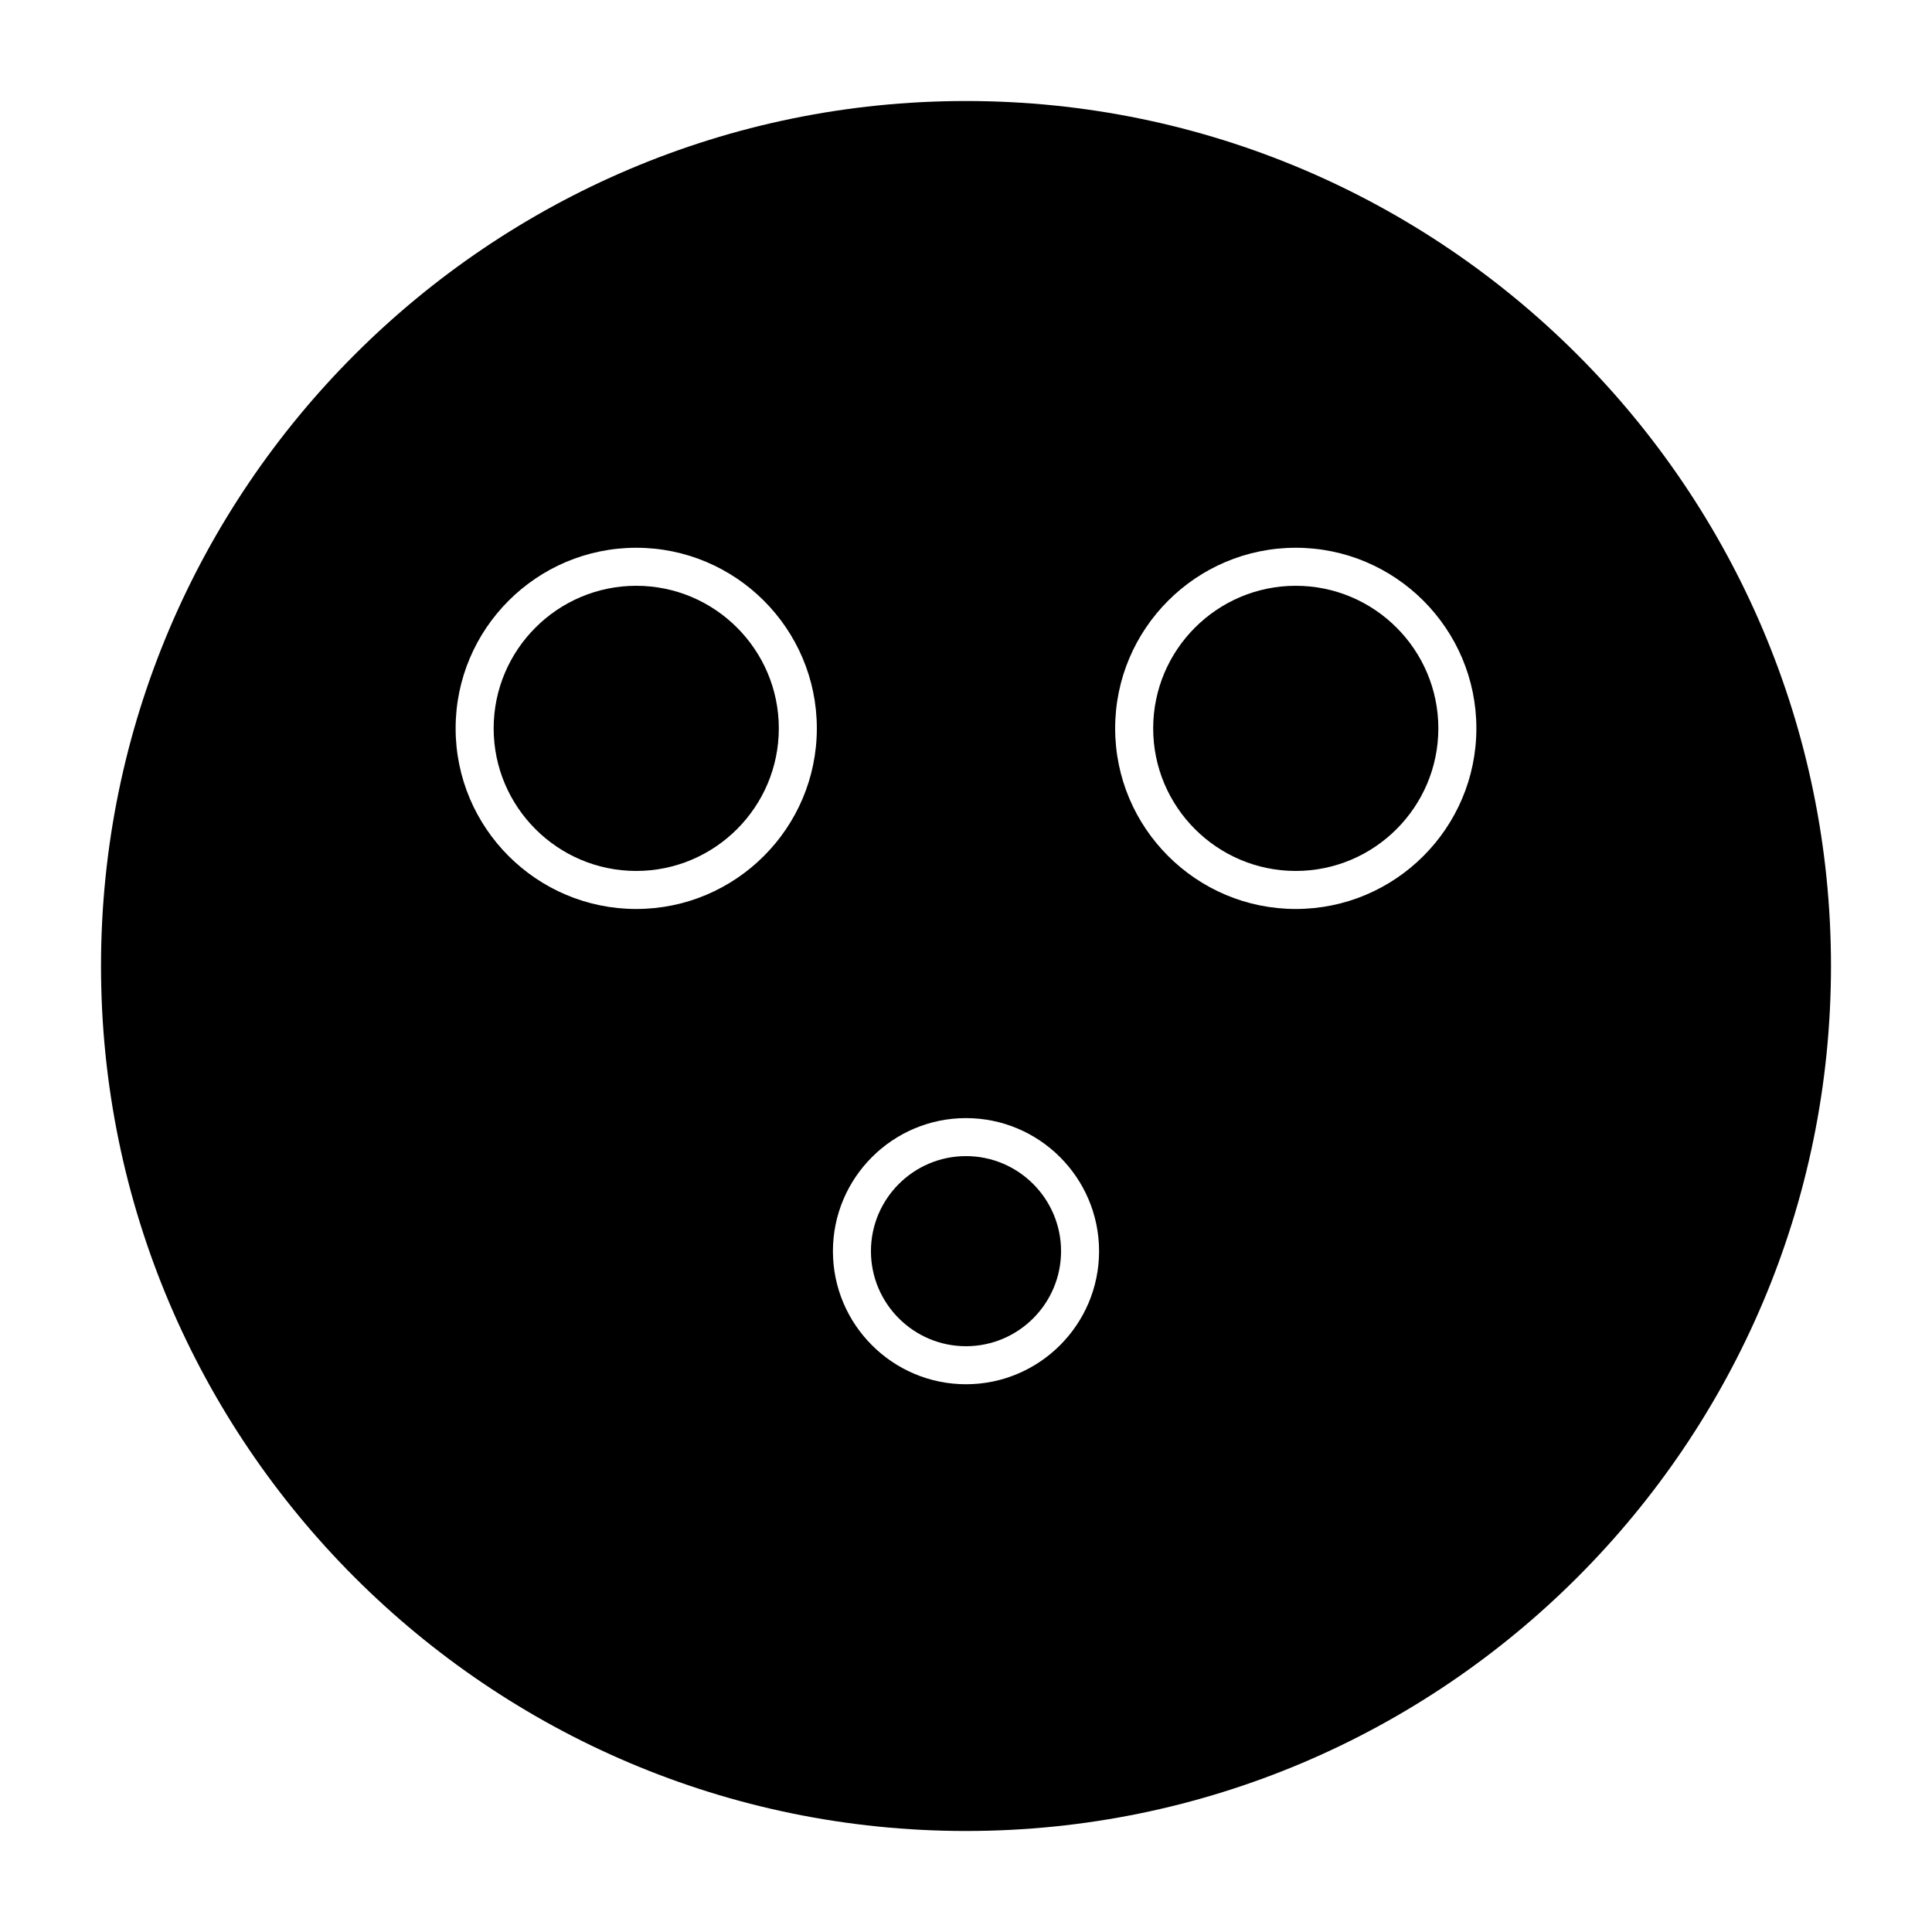
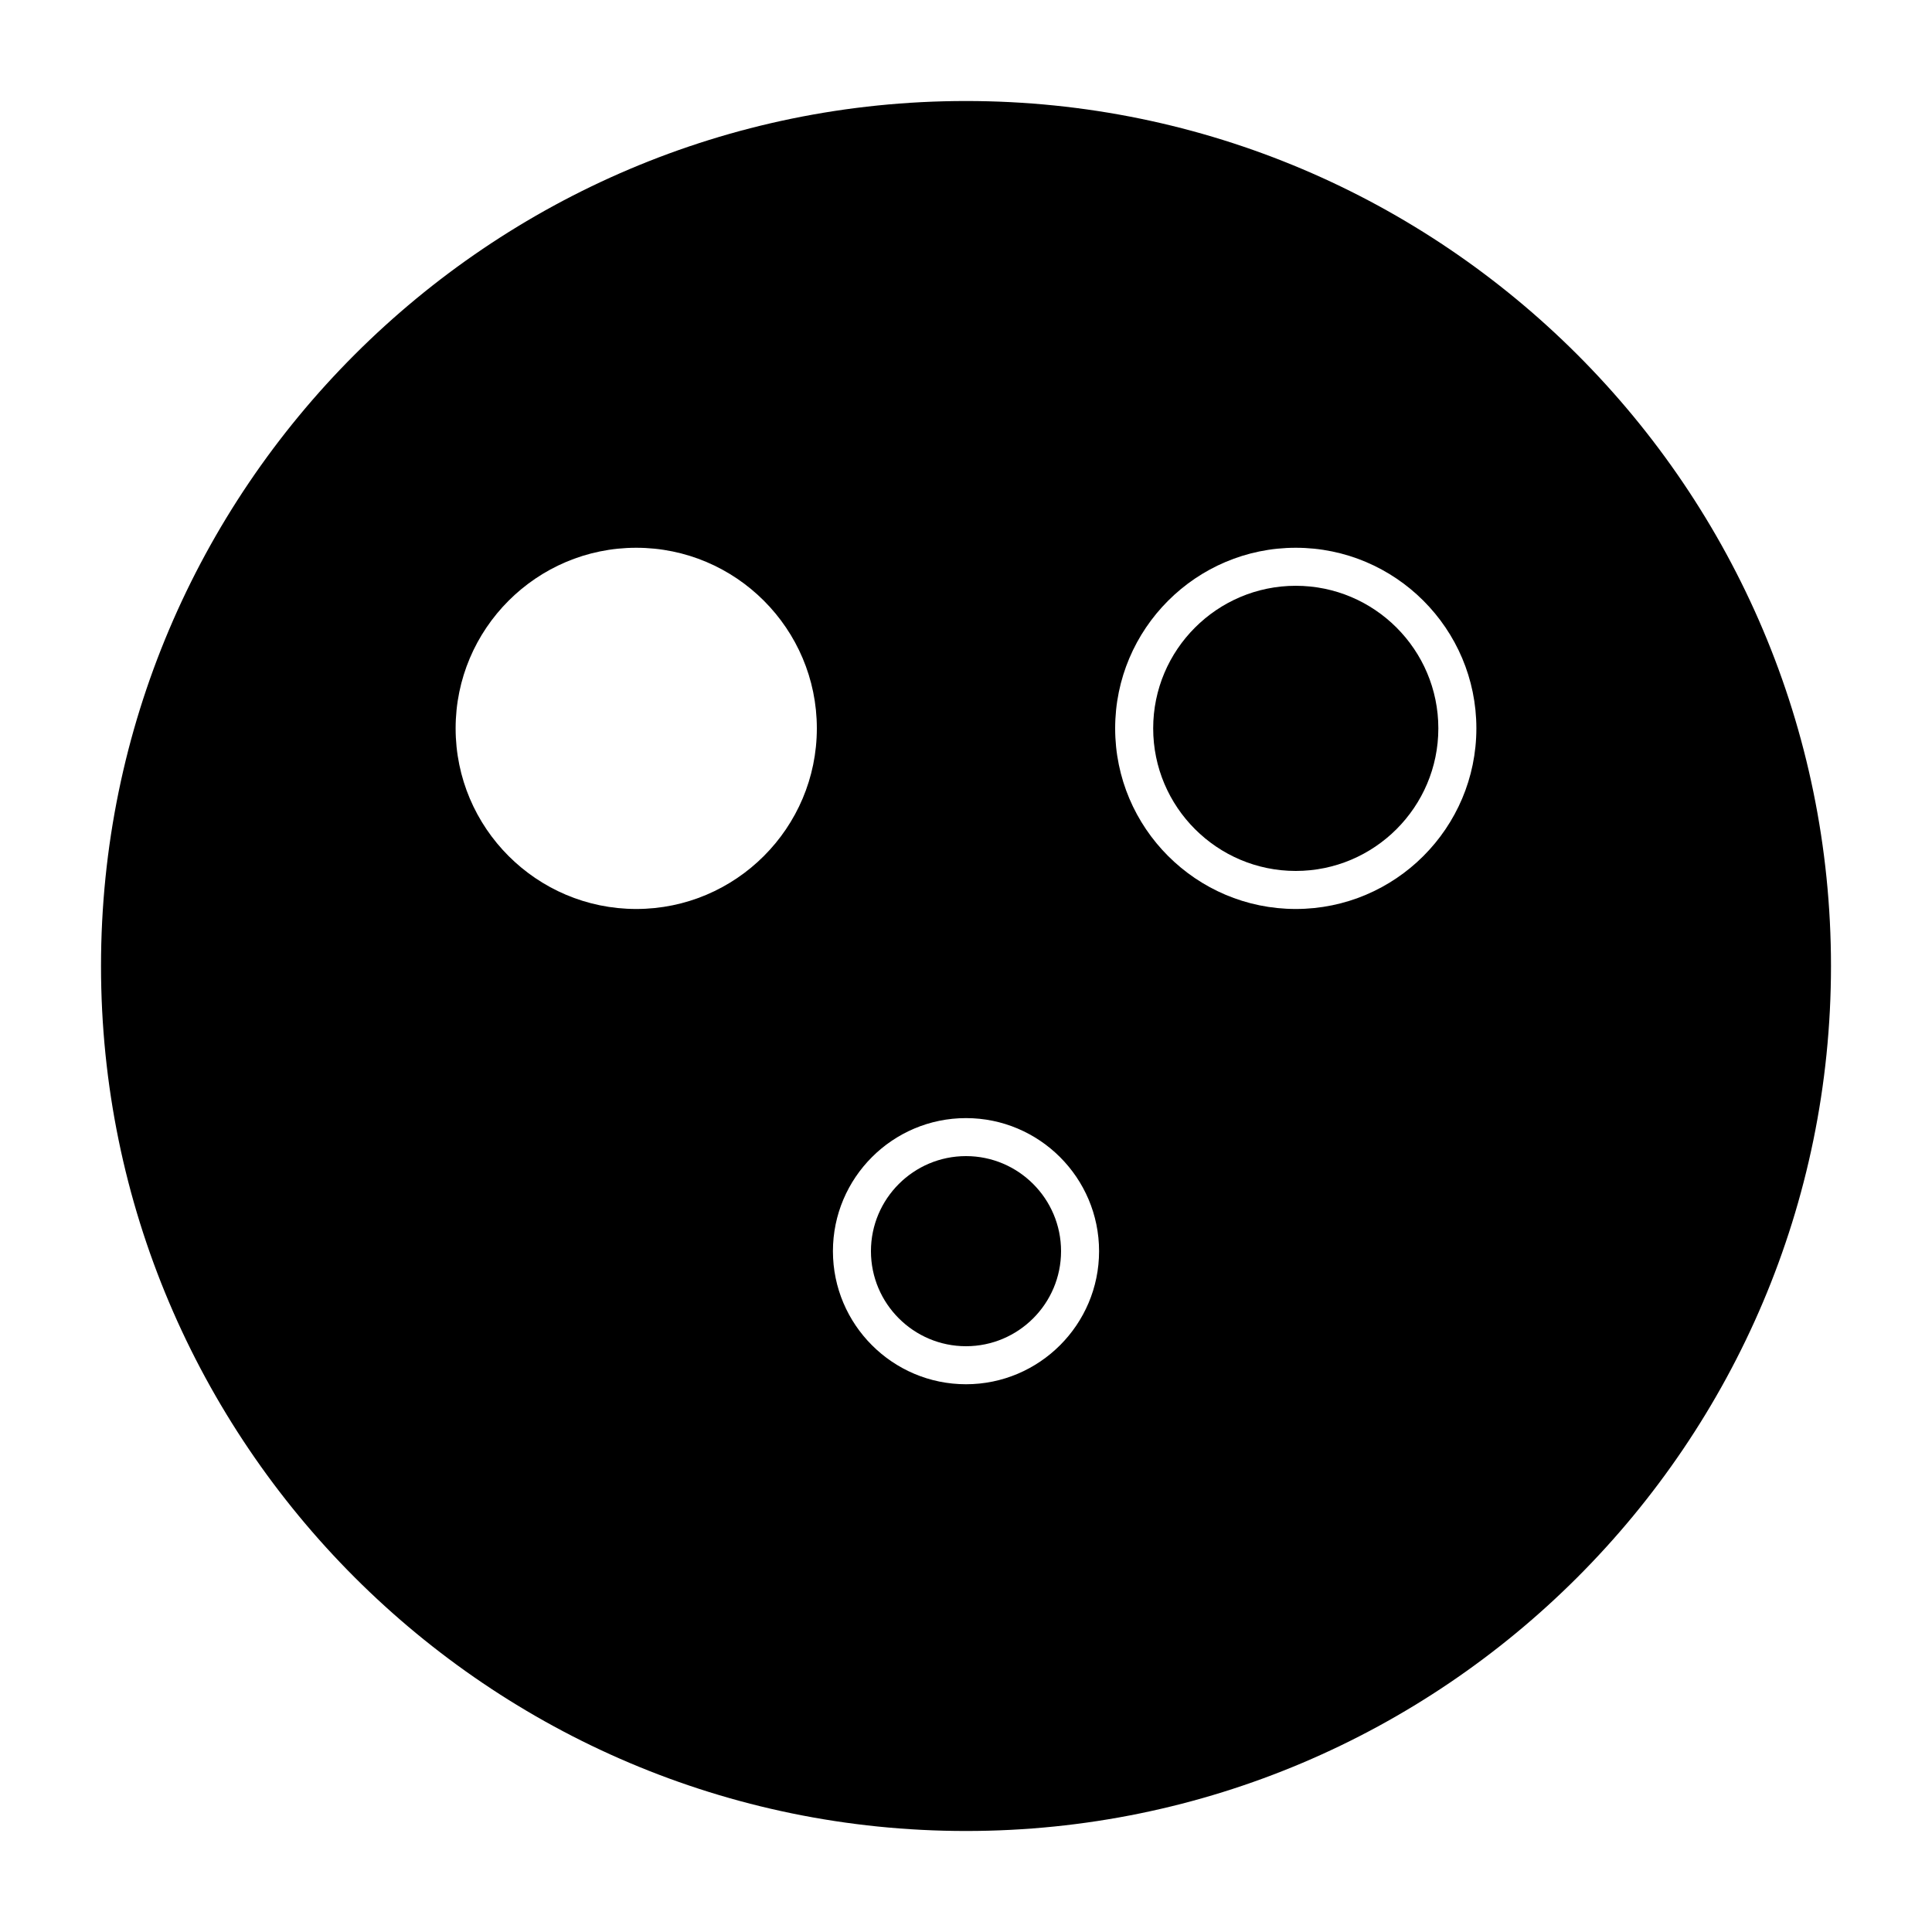
<svg xmlns="http://www.w3.org/2000/svg" fill="#000000" width="800px" height="800px" version="1.1" viewBox="144 144 512 512">
  <g>
    <path d="m400 170.77c-126.4 0-229.23 102.83-229.23 229.23 0 126.4 102.83 229.23 229.23 229.23 126.4 0 229.23-102.83 229.23-229.23 0-126.4-102.83-229.23-229.23-229.23zm-87.391 214.12c-26.391 0-47.863-21.473-47.863-47.863s21.473-47.863 47.863-47.863c26.395 0 47.863 21.473 47.863 47.863-0.004 26.391-21.477 47.863-47.863 47.863zm87.391 125.95c-19.445 0-35.266-15.824-35.266-35.266 0-19.441 15.82-35.266 35.266-35.266 19.441 0 35.266 15.824 35.266 35.266 0 19.441-15.824 35.266-35.266 35.266zm87.391-125.95c-26.391 0-47.863-21.473-47.863-47.863s21.473-47.863 47.863-47.863 47.863 21.473 47.863 47.863c-0.004 26.391-21.477 47.863-47.863 47.863z" />
-     <path d="m312.61 299.24c-20.836 0-37.785 16.949-37.785 37.785 0 20.836 16.949 37.785 37.785 37.785s37.785-16.949 37.785-37.785c0-20.84-16.949-37.785-37.785-37.785z" />
    <path d="m400 450.38c-13.891 0-25.191 11.301-25.191 25.191 0 13.891 11.301 25.191 25.191 25.191s25.191-11.301 25.191-25.191c-0.004-13.891-11.305-25.191-25.191-25.191z" />
    <path d="m487.39 299.24c-20.836 0-37.785 16.949-37.785 37.785 0 20.836 16.949 37.785 37.785 37.785 20.832 0 37.785-16.949 37.785-37.785 0-20.84-16.949-37.785-37.785-37.785z" />
  </g>
</svg>